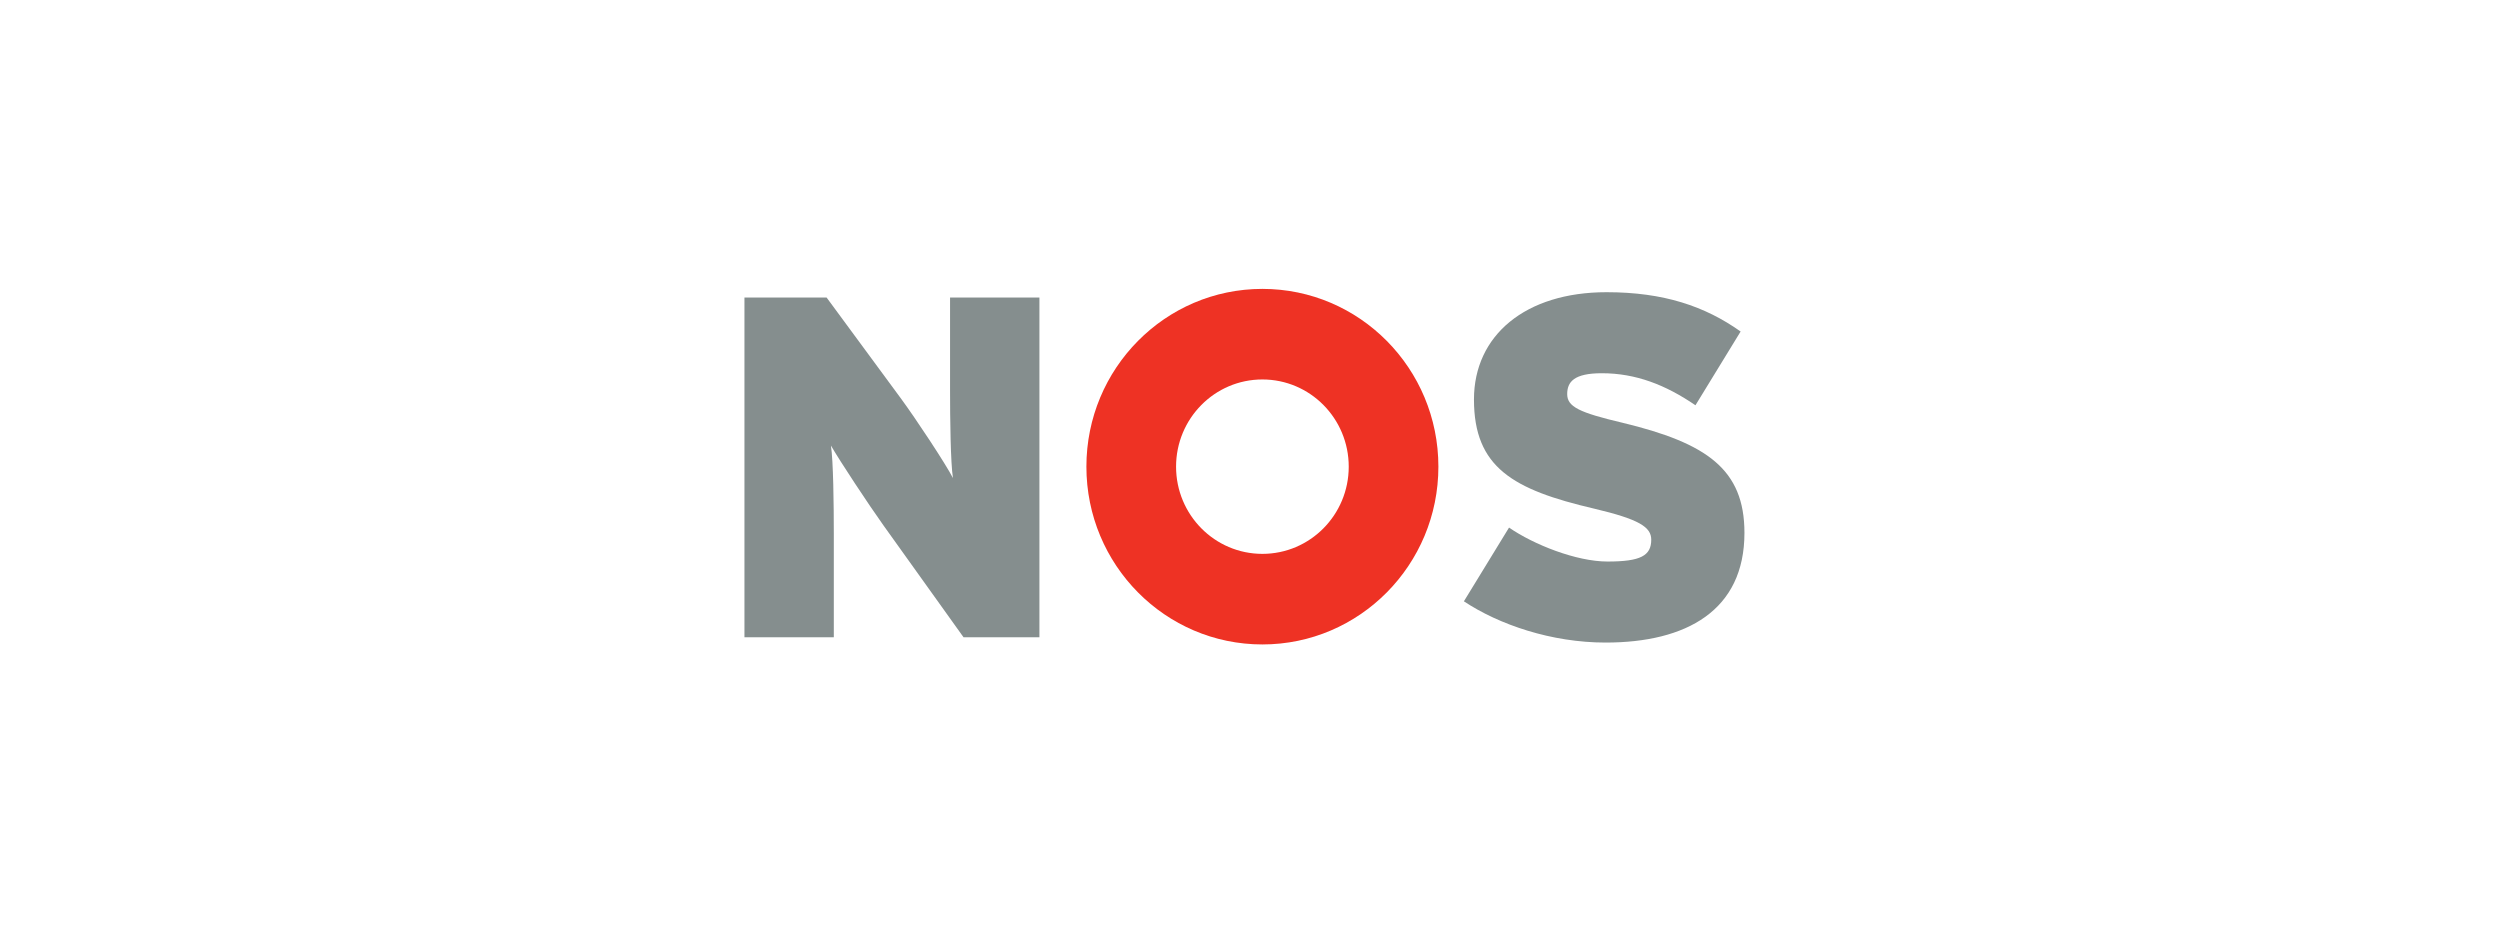
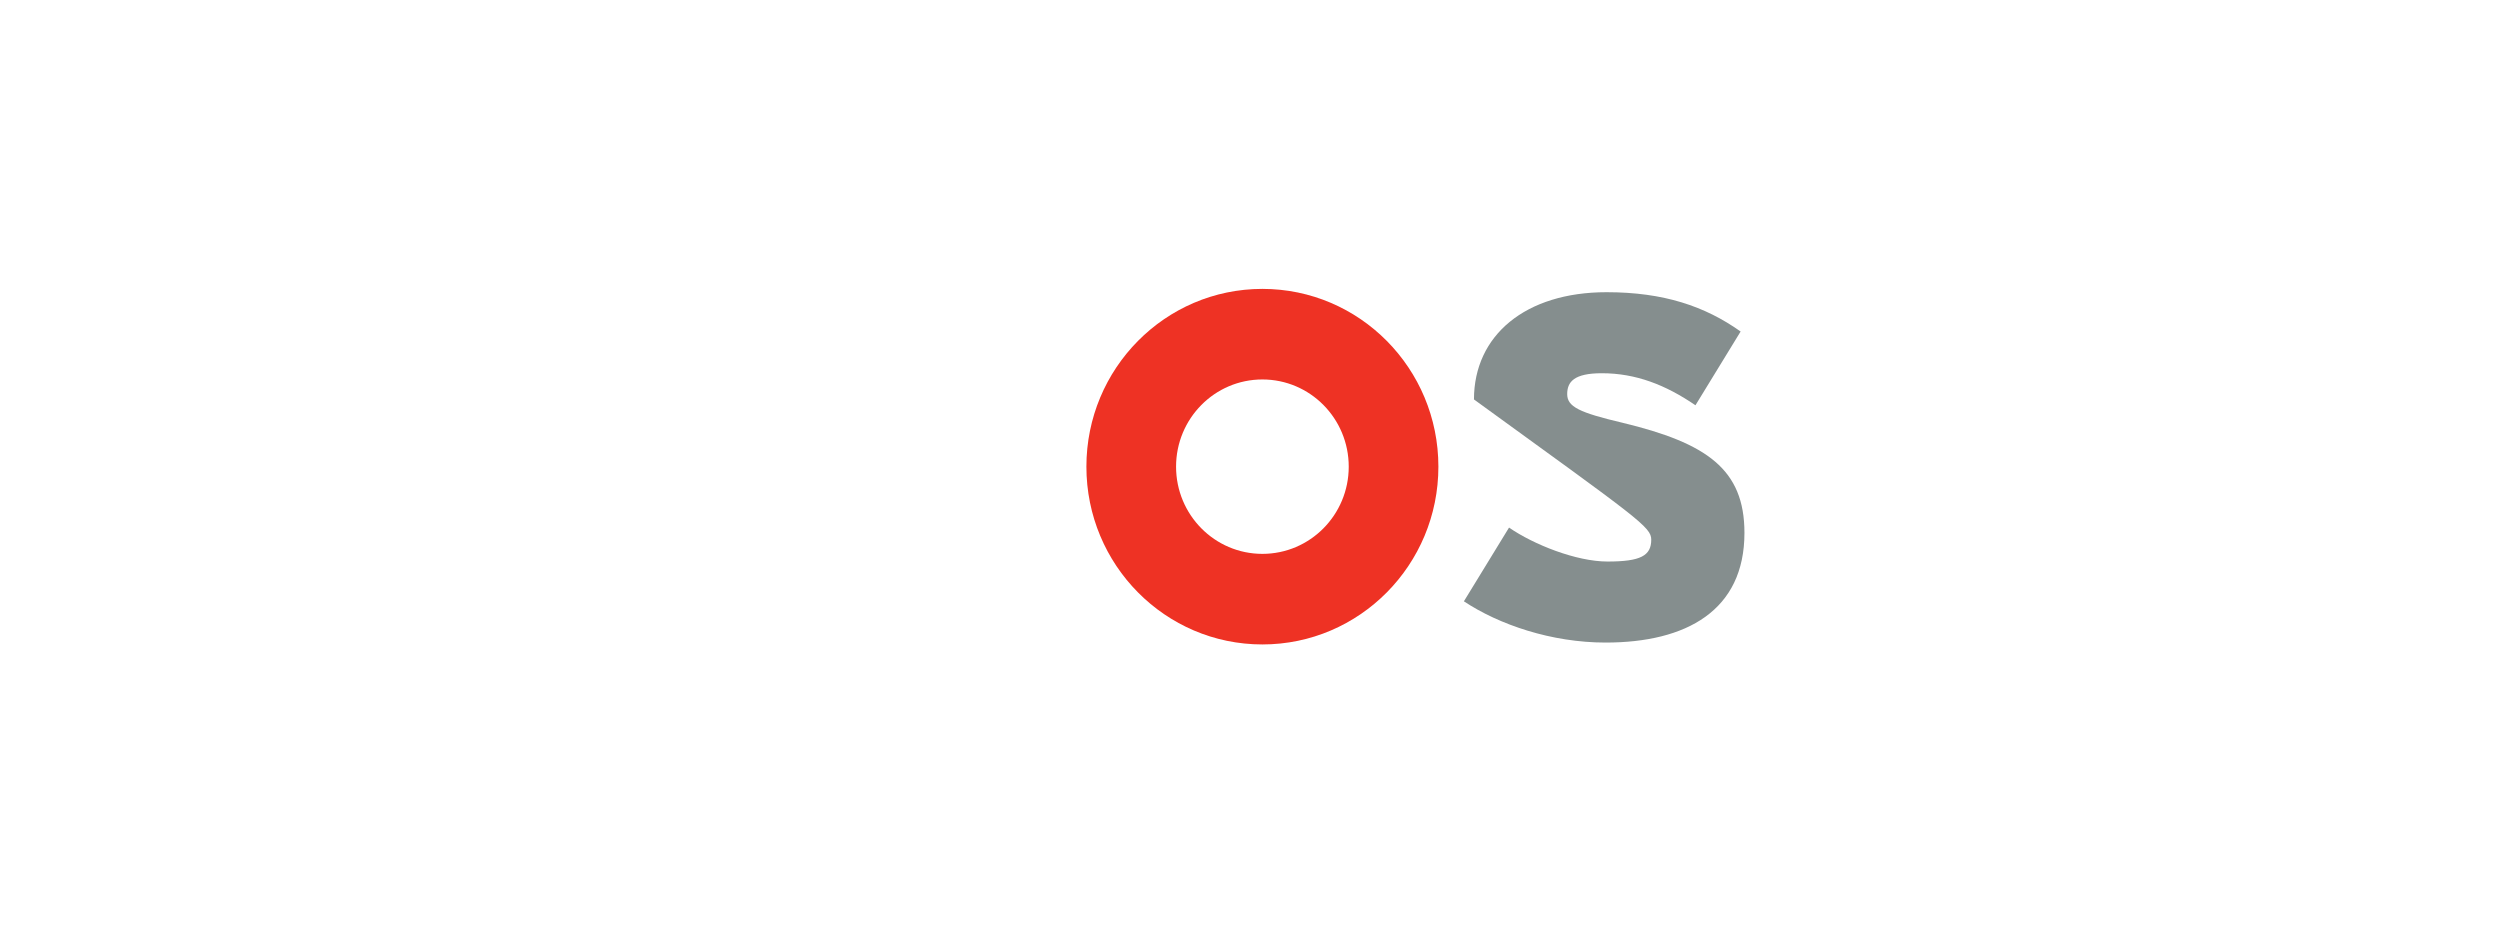
<svg xmlns="http://www.w3.org/2000/svg" width="225" height="85" viewBox="0 0 225 85" fill="none">
  <g clip-path="url(#clip0_3729_4359)">
-     <path d="M93.548 57.351V26.778H85.505V35.121C85.505 37.61 85.549 41.672 85.766 43.026C85.116 41.758 82.436 37.698 81.052 35.82L74.394 26.778H67V57.351H75.043V48.005C75.043 45.515 75 41.453 74.783 40.099C75.561 41.453 78.155 45.384 79.496 47.263L86.716 57.351H93.548Z" fill="#858E8E" />
-     <path d="M157 47.961C157 42.24 153.628 39.882 146.018 38.047C142.126 37.129 141.048 36.606 141.048 35.469C141.048 34.377 141.652 33.591 144.16 33.591C147.229 33.591 149.908 34.64 152.591 36.474L156.656 29.836C153.454 27.564 149.736 26.298 144.592 26.298C137.283 26.298 132.657 30.185 132.657 35.949C132.657 42.064 136.161 44.074 143.467 45.776C147.53 46.738 148.612 47.437 148.612 48.571C148.612 50.013 147.661 50.538 144.677 50.538C141.867 50.538 138.019 49.008 135.814 47.482L131.75 54.118C134.906 56.214 139.62 57.831 144.504 57.831C151.769 57.831 157 54.948 157 47.961Z" fill="#858E8E" />
+     <path d="M157 47.961C157 42.24 153.628 39.882 146.018 38.047C142.126 37.129 141.048 36.606 141.048 35.469C141.048 34.377 141.652 33.591 144.16 33.591C147.229 33.591 149.908 34.64 152.591 36.474L156.656 29.836C153.454 27.564 149.736 26.298 144.592 26.298C137.283 26.298 132.657 30.185 132.657 35.949C147.53 46.738 148.612 47.437 148.612 48.571C148.612 50.013 147.661 50.538 144.677 50.538C141.867 50.538 138.019 49.008 135.814 47.482L131.75 54.118C134.906 56.214 139.62 57.831 144.504 57.831C151.769 57.831 157 54.948 157 47.961Z" fill="#858E8E" />
    <path fill-rule="evenodd" clip-rule="evenodd" d="M105.846 42C105.846 37.665 109.324 34.151 113.615 34.151C117.907 34.151 121.386 37.665 121.386 42C121.386 46.335 117.907 49.848 113.615 49.848C109.324 49.848 105.846 46.335 105.846 42ZM97.776 42C97.776 33.163 104.867 26 113.615 26C122.363 26 129.455 33.163 129.455 42C129.455 50.836 122.363 58 113.615 58C104.867 58 97.776 50.836 97.776 42Z" fill="#EE3224" />
  </g>
  <defs>
    <clipPath id="clip0_3729_4359">
      <rect width="90" height="32" fill="white" transform="translate(67 26)" />
    </clipPath>
  </defs>
</svg>